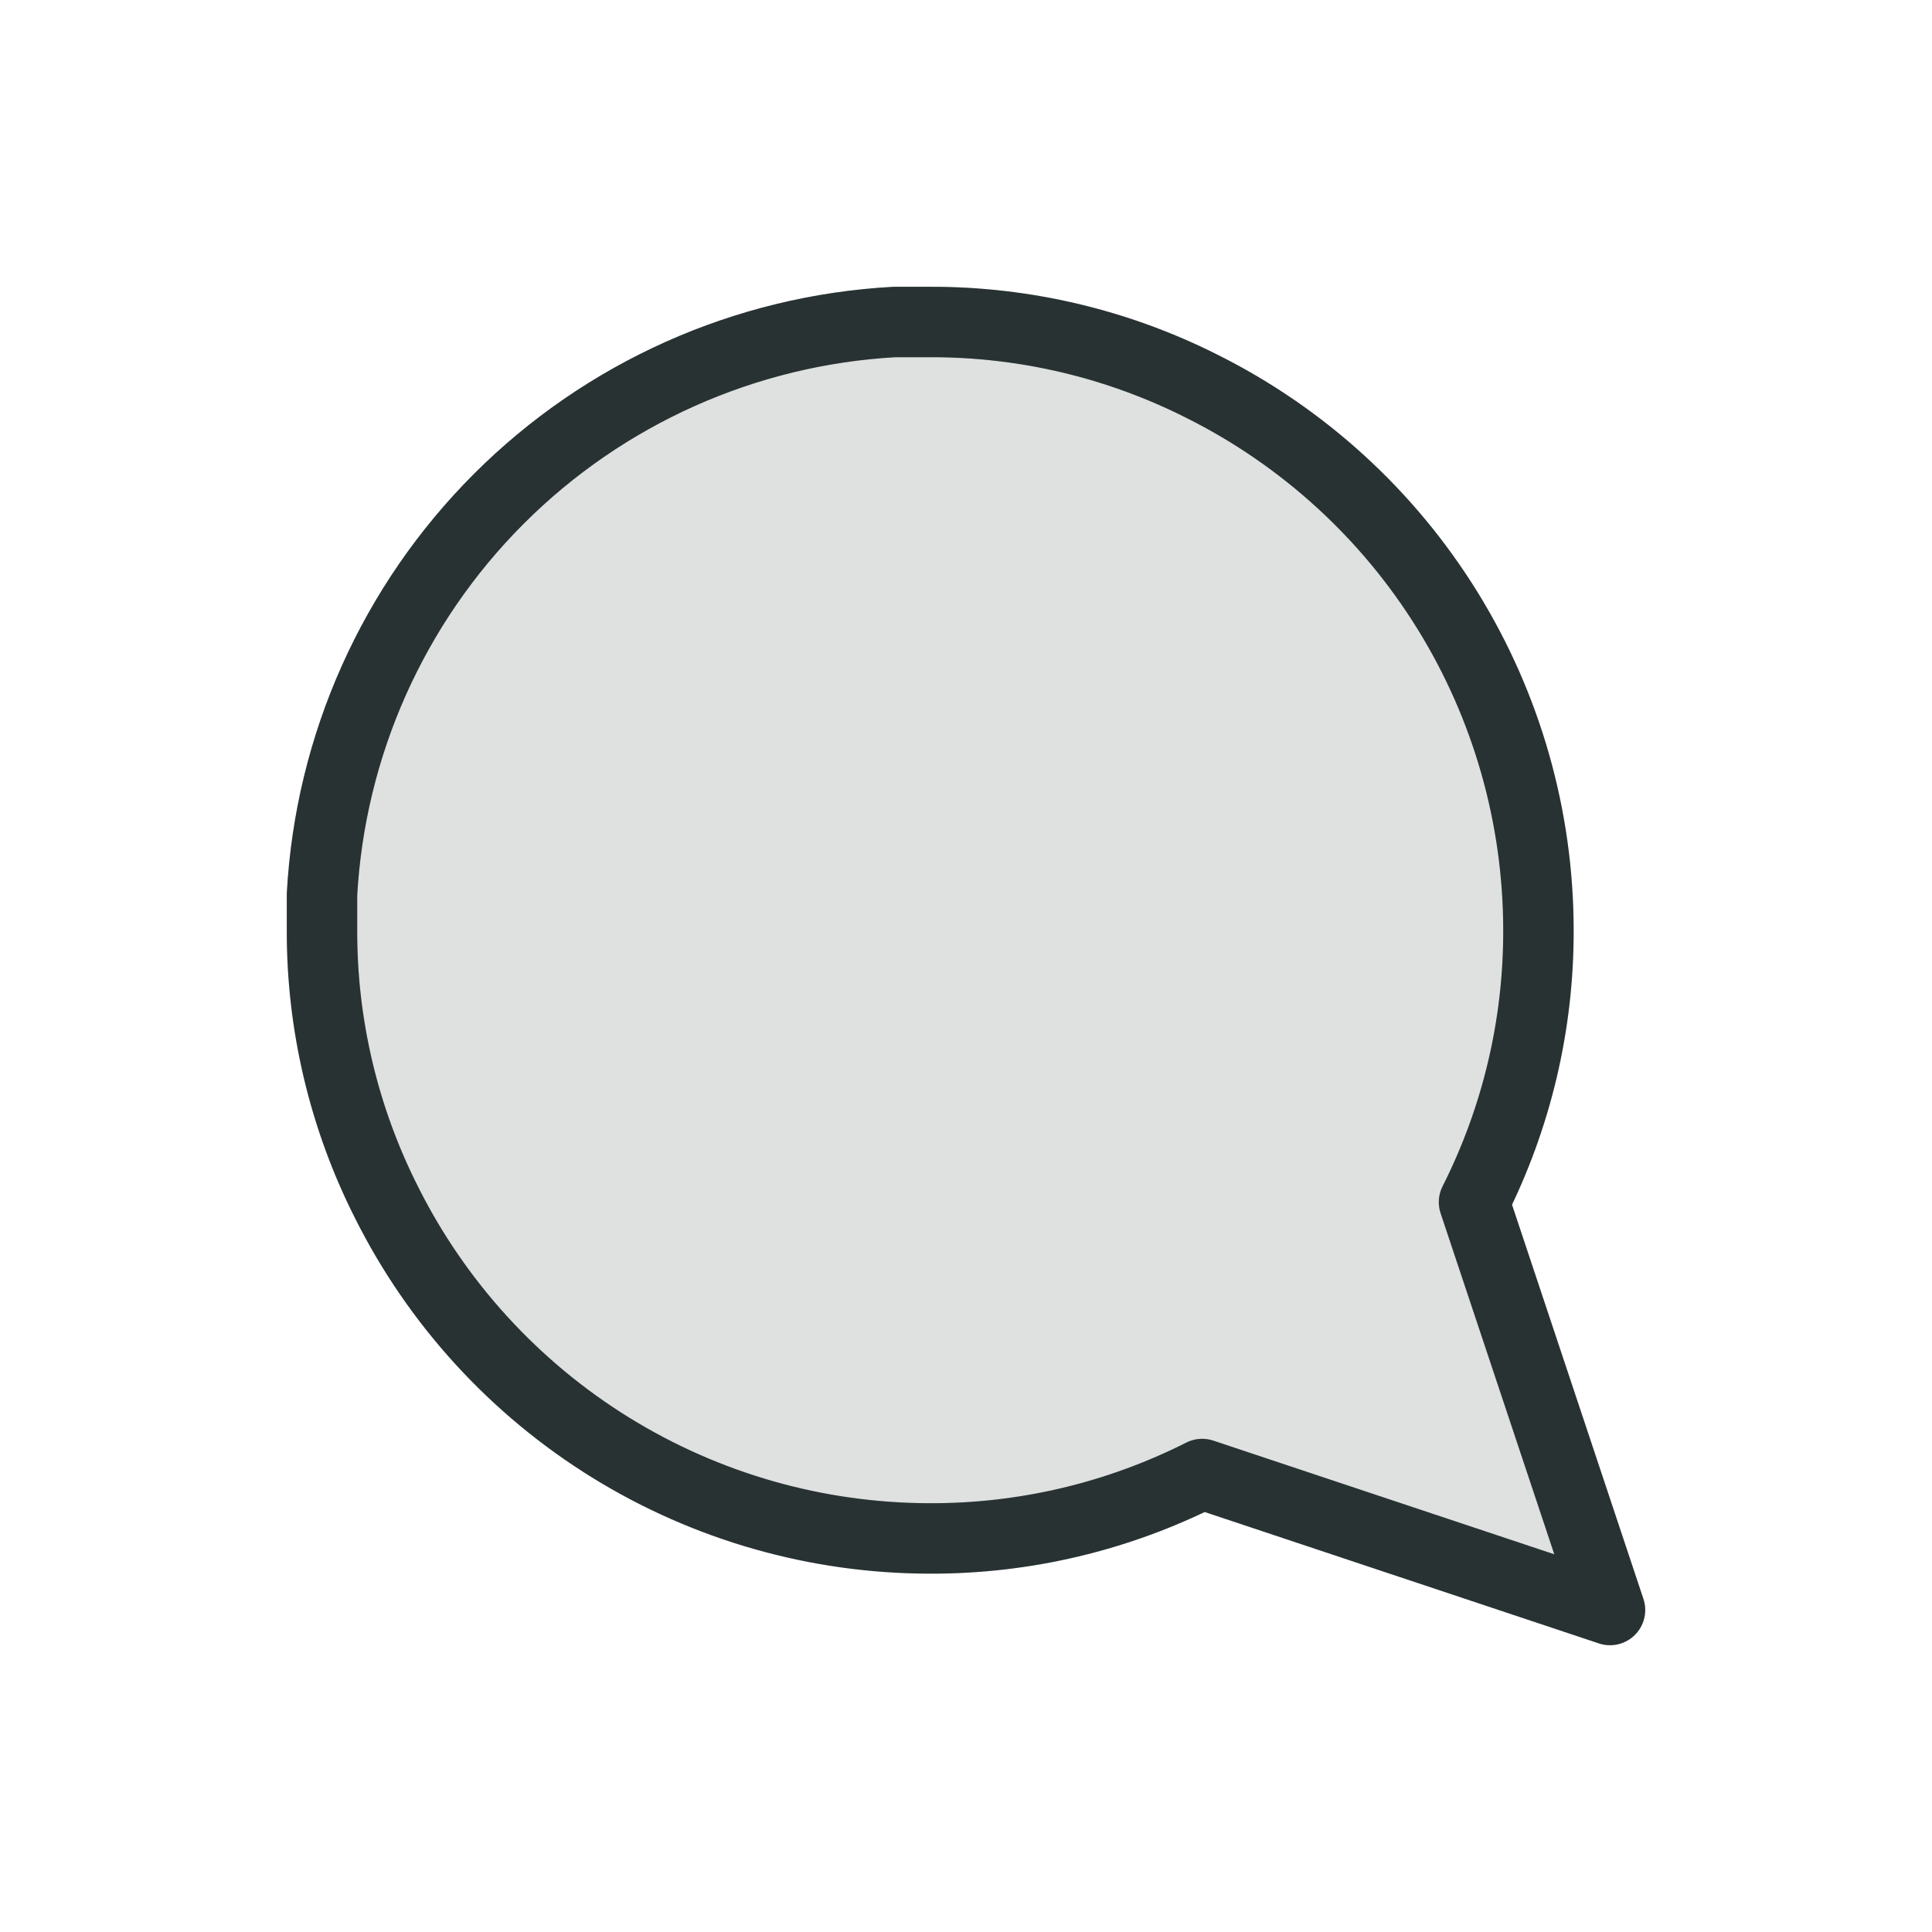
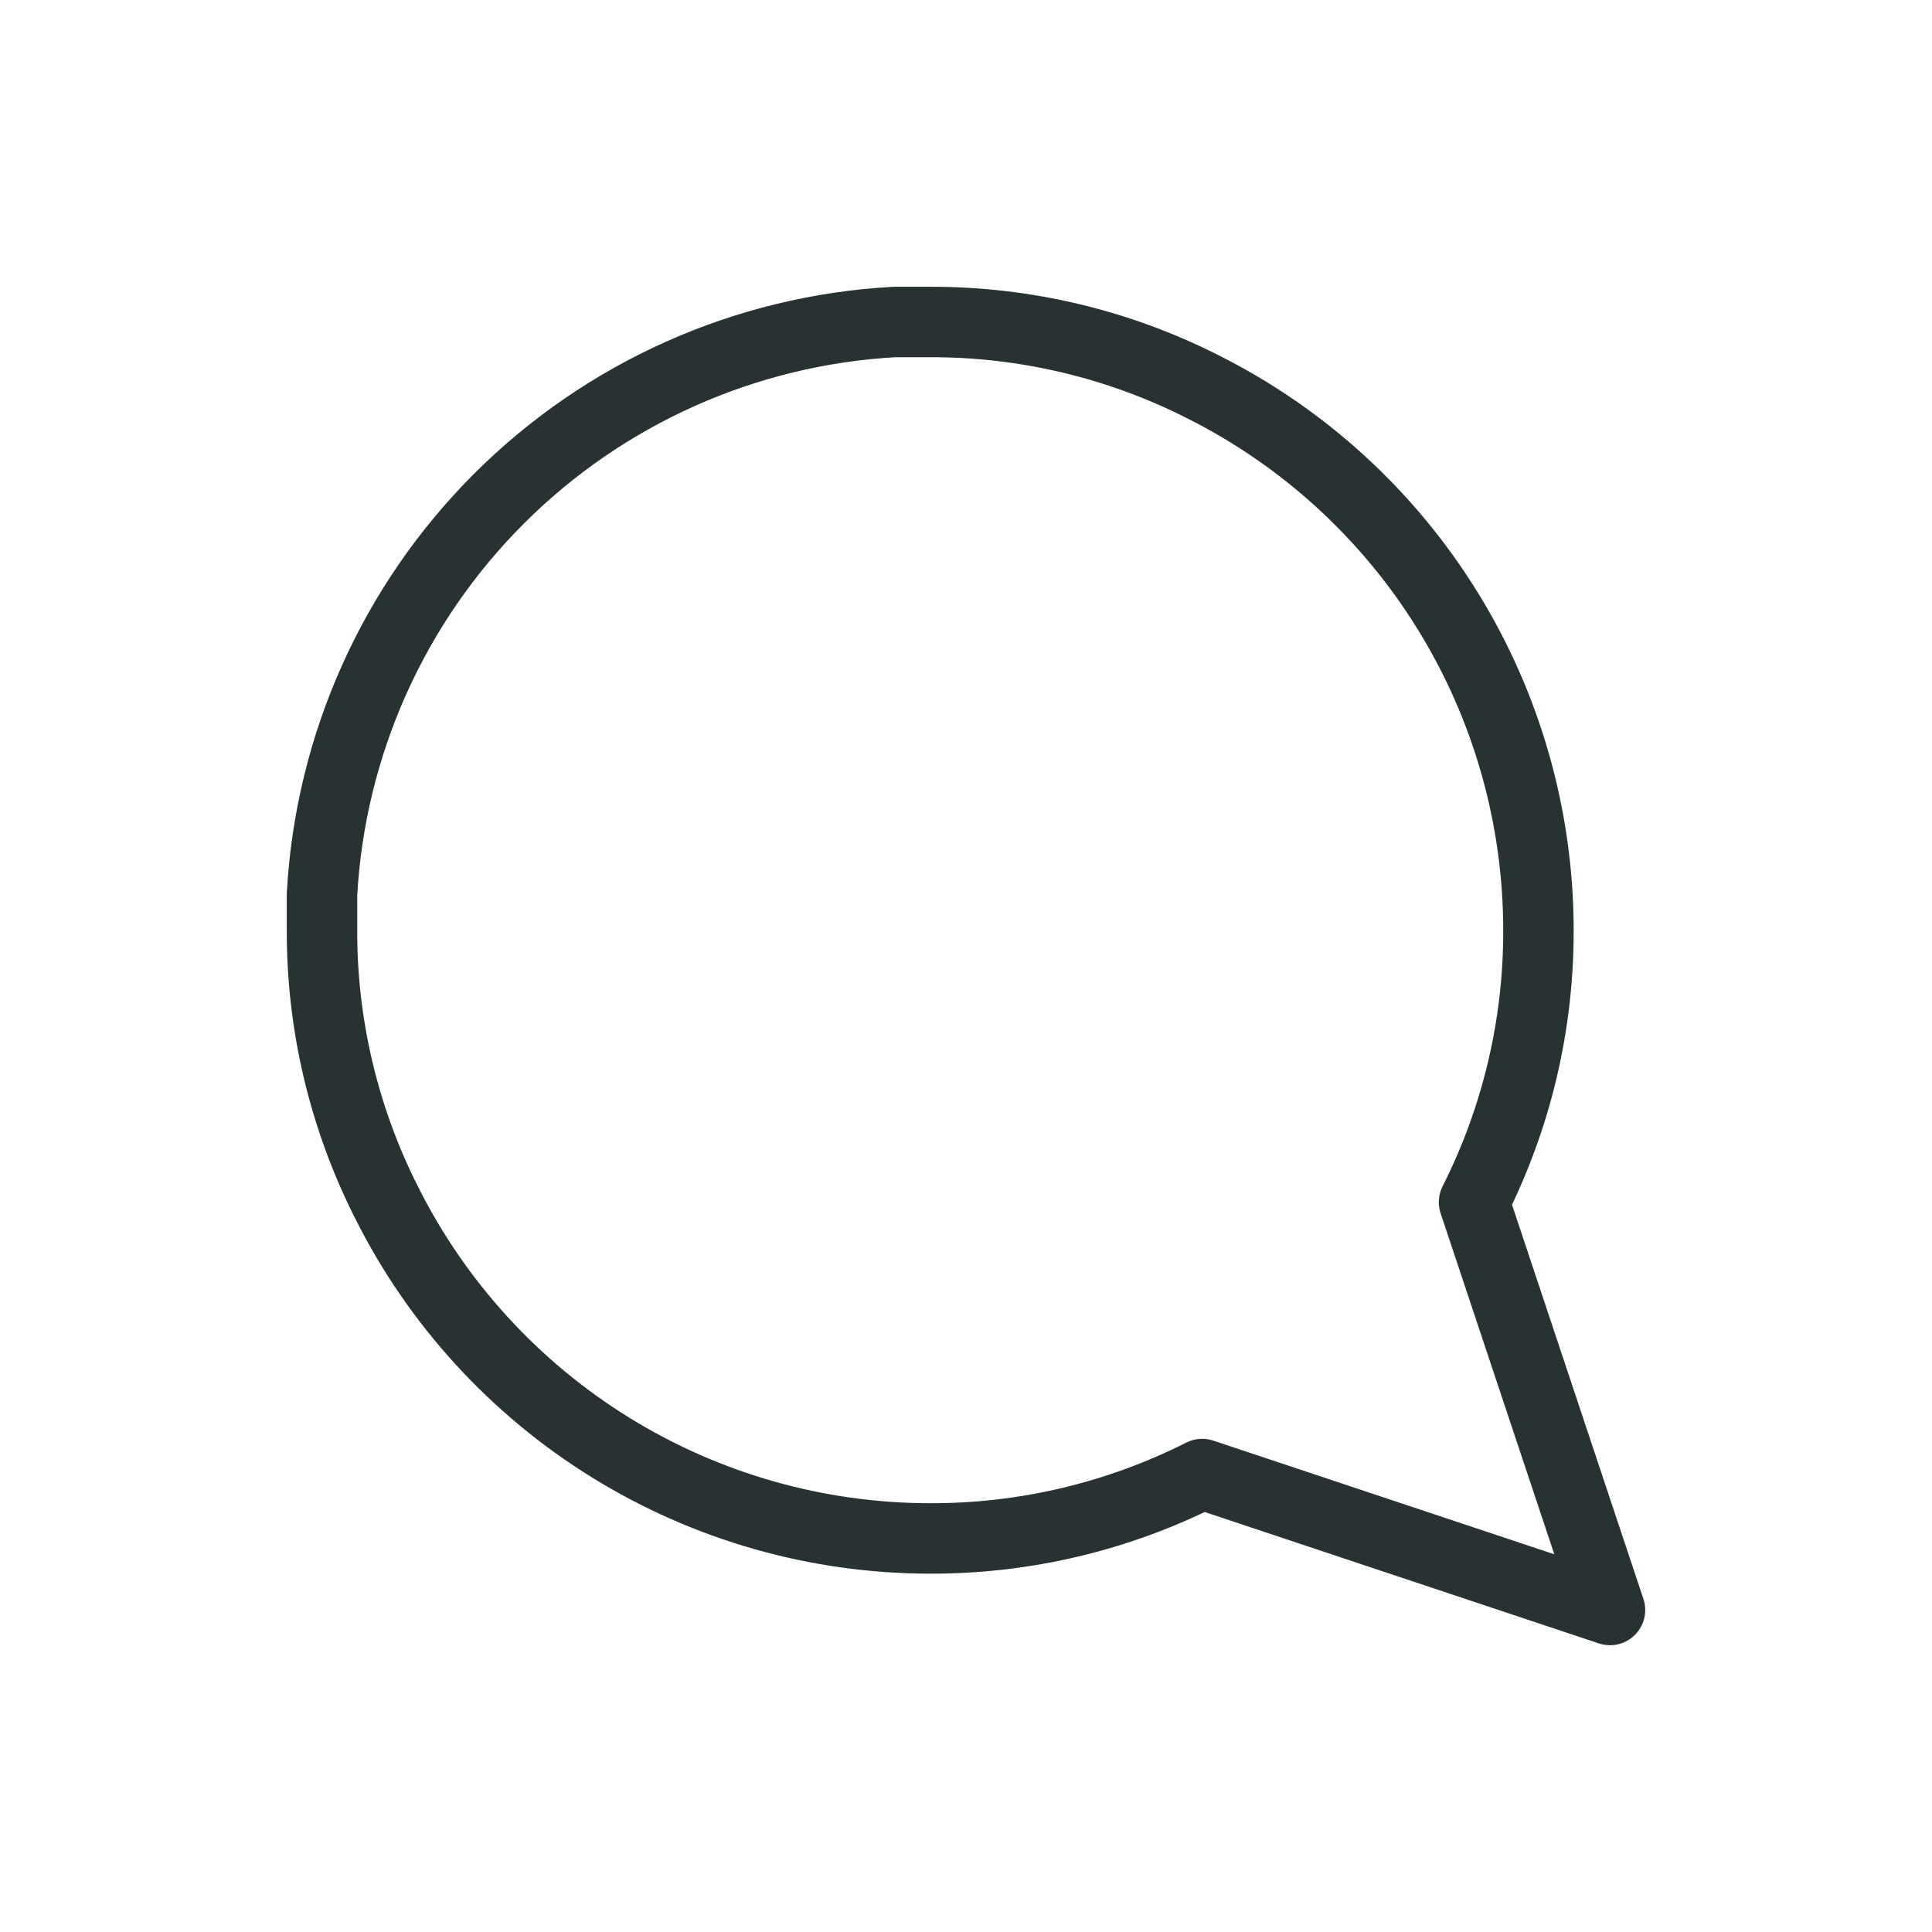
<svg xmlns="http://www.w3.org/2000/svg" width="48" height="48" viewBox="0 0 48 48" fill="none">
-   <path opacity="0.15" d="M8 23.111C7.994 25.458 8.542 27.772 9.6 29.867C10.854 32.376 12.783 34.487 15.169 35.963C17.555 37.439 20.305 38.221 23.111 38.222C25.458 38.228 27.772 37.68 29.867 36.622L40 40L36.622 29.867C37.68 27.772 38.228 25.458 38.222 23.111C38.221 20.305 37.439 17.555 35.963 15.169C34.487 12.783 32.376 10.854 29.867 9.6C27.772 8.542 25.458 7.994 23.111 8H22.222C18.517 8.204 15.017 9.769 12.393 12.393C9.769 15.017 8.204 18.517 8 22.222V23.111Z" fill="#283233" stroke="#283233" stroke-width="1.75" stroke-linecap="round" stroke-linejoin="round" />
  <path d="M8 23.111C7.994 25.458 8.542 27.772 9.6 29.867C10.854 32.376 12.783 34.487 15.169 35.963C17.555 37.439 20.305 38.221 23.111 38.222C25.458 38.228 27.772 37.68 29.867 36.622L40 40L36.622 29.867C37.68 27.772 38.228 25.458 38.222 23.111C38.221 20.305 37.439 17.555 35.963 15.169C34.487 12.783 32.376 10.854 29.867 9.6C27.772 8.542 25.458 7.994 23.111 8H22.222C18.517 8.204 15.017 9.769 12.393 12.393C9.769 15.017 8.204 18.517 8 22.222V23.111Z" stroke="#283233" stroke-width="1.75" stroke-linecap="round" stroke-linejoin="round" />
</svg>